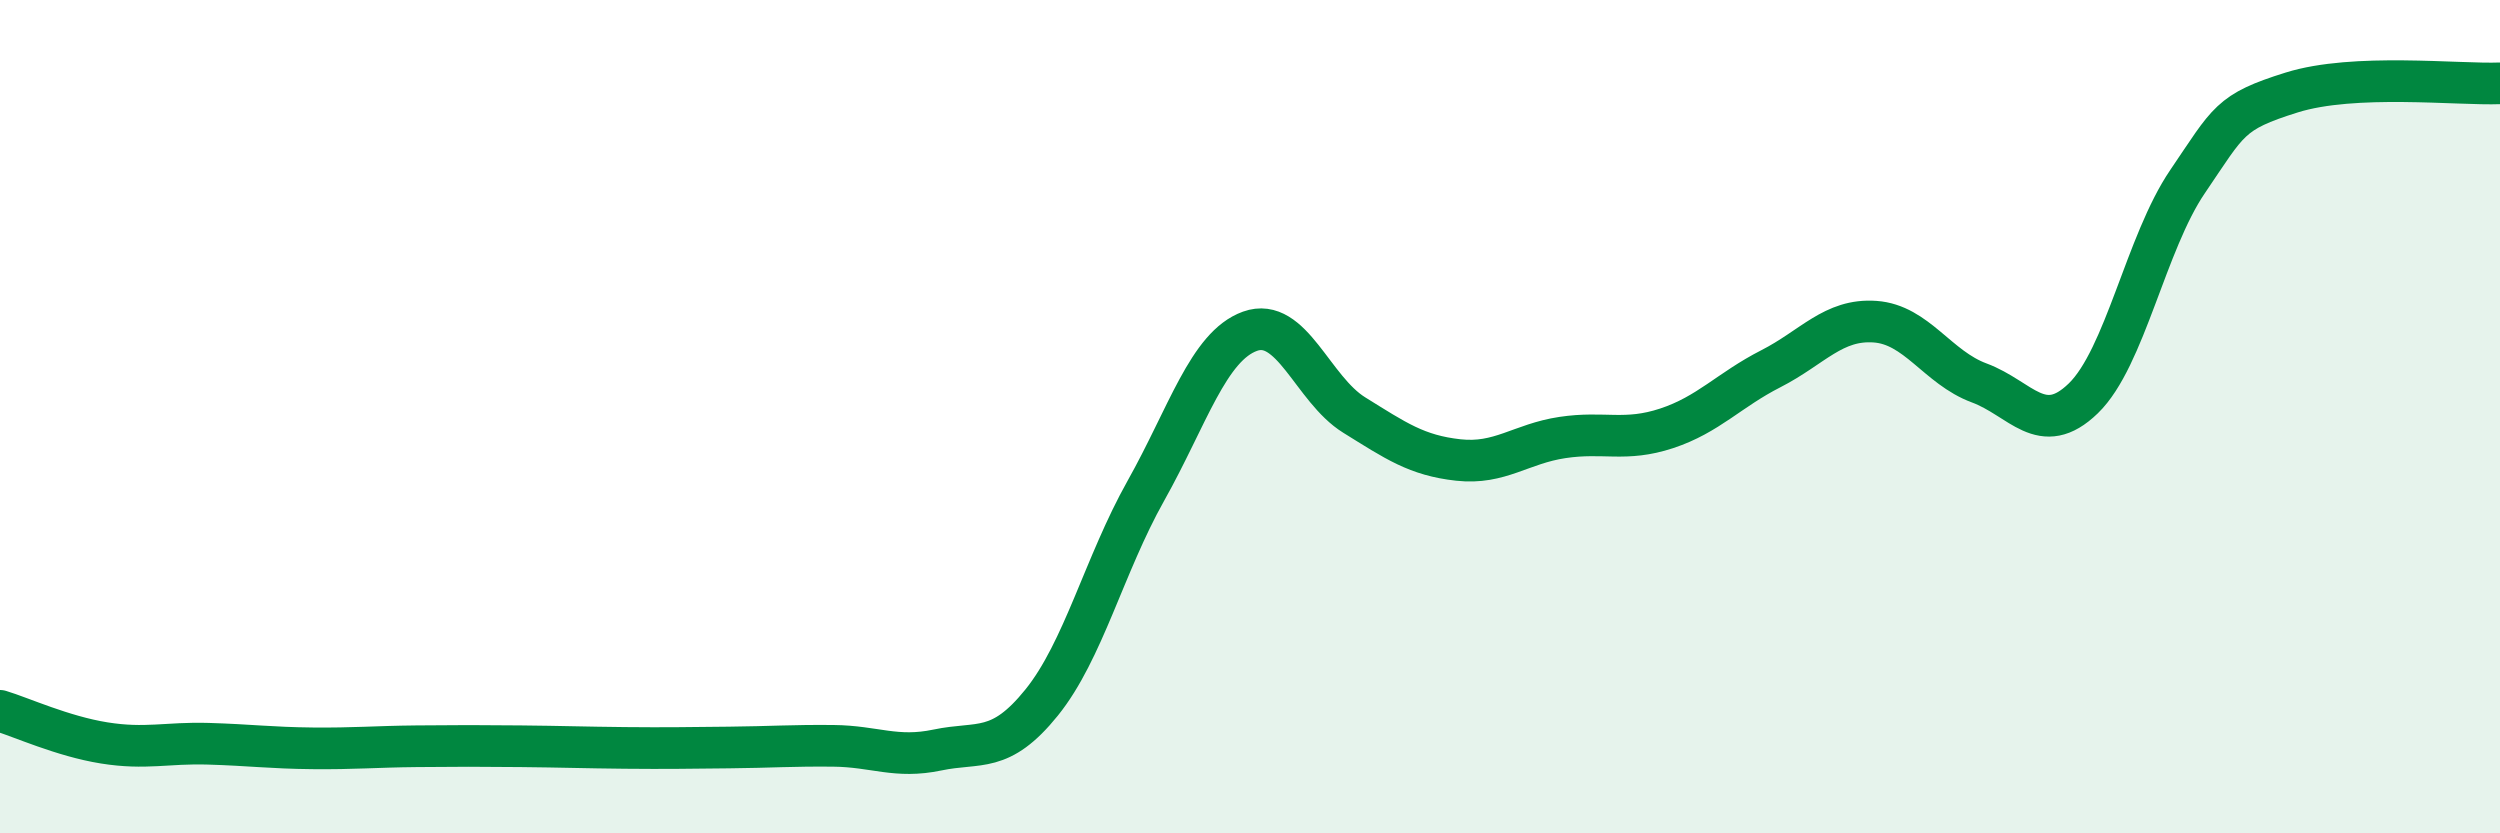
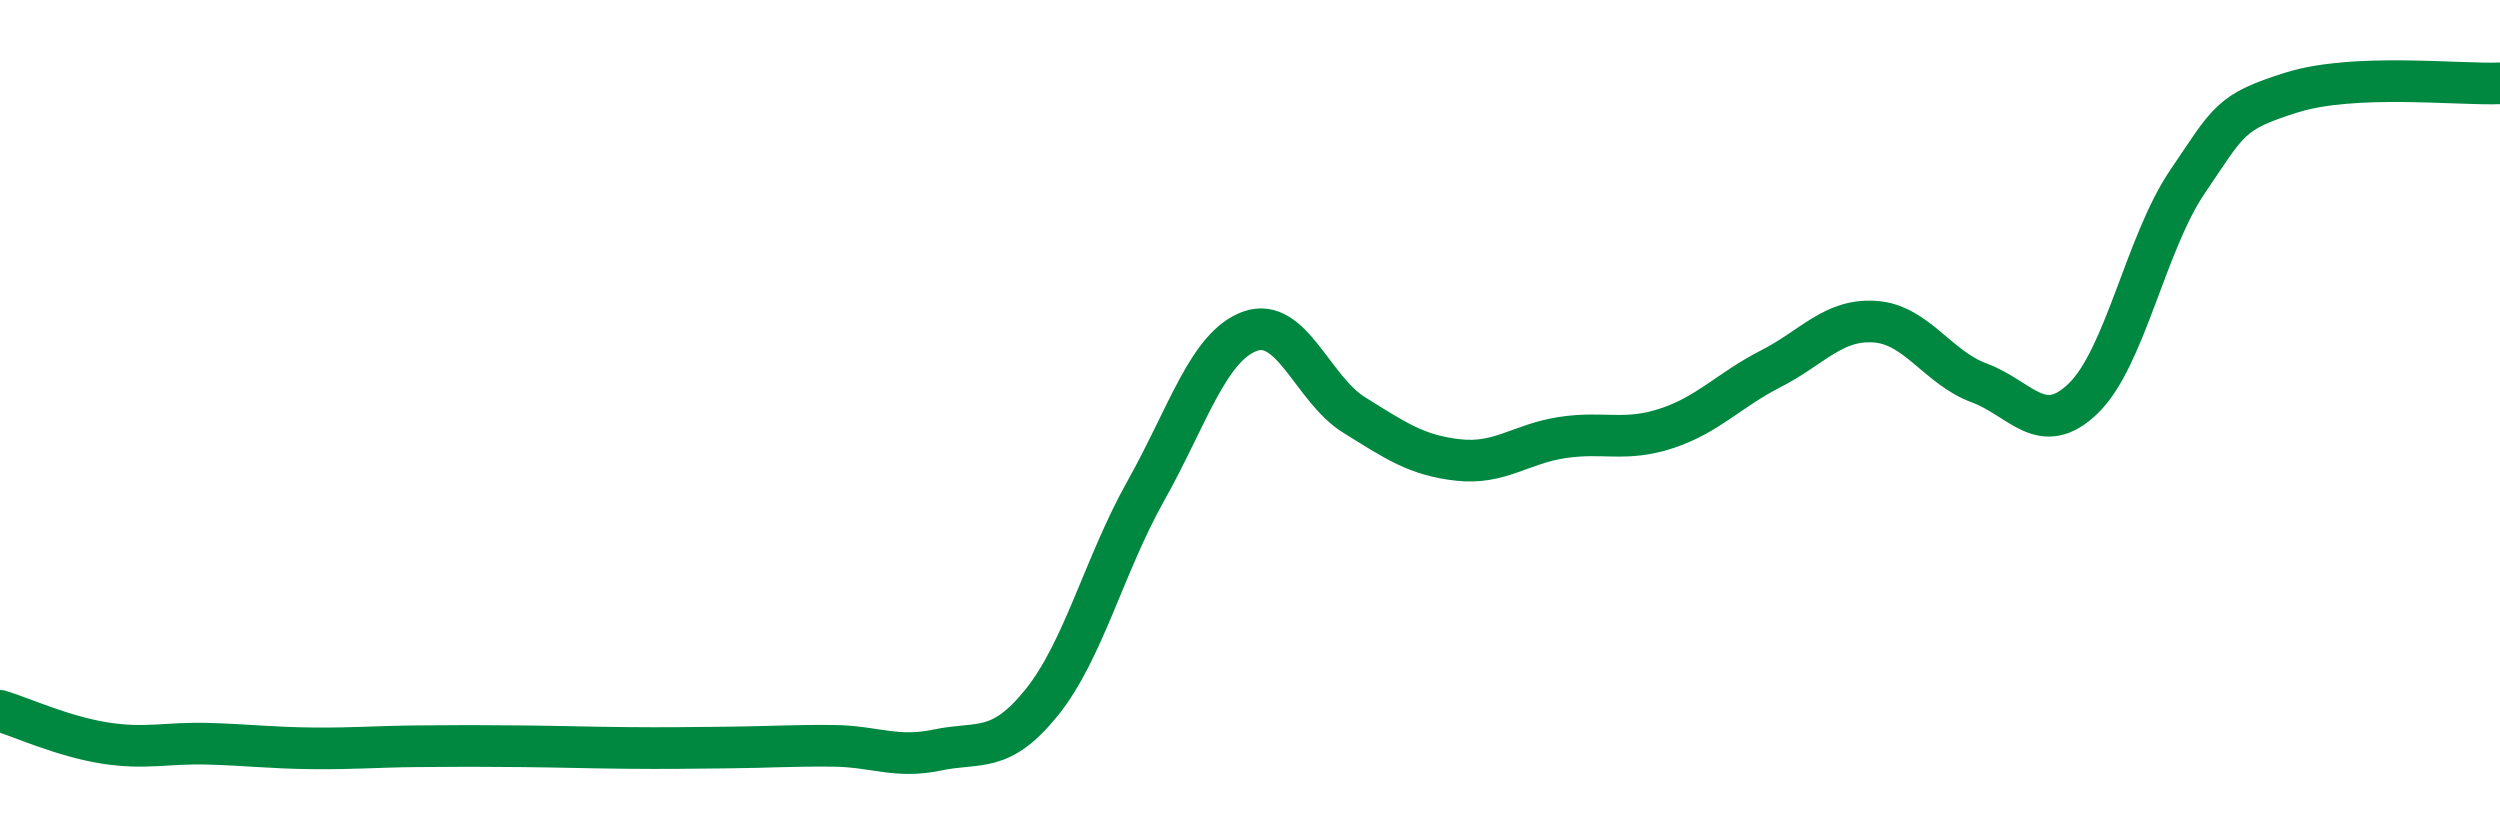
<svg xmlns="http://www.w3.org/2000/svg" width="60" height="20" viewBox="0 0 60 20">
-   <path d="M 0,17.06 C 0.5,17.21 1.5,17.67 2.5,17.83 C 3.5,17.99 4,17.82 5,17.85 C 6,17.88 6.5,17.95 7.5,17.96 C 8.5,17.97 9,17.92 10,17.91 C 11,17.9 11.5,17.9 12.5,17.91 C 13.5,17.92 14,17.94 15,17.95 C 16,17.96 16.5,17.95 17.5,17.94 C 18.5,17.93 19,17.89 20,17.9 C 21,17.91 21.5,18.21 22.5,18 C 23.5,17.79 24,18.1 25,16.86 C 26,15.62 26.5,13.56 27.5,11.78 C 28.5,10 29,8.31 30,7.95 C 31,7.59 31.5,9.34 32.5,9.96 C 33.5,10.58 34,10.93 35,11.04 C 36,11.15 36.5,10.65 37.5,10.5 C 38.5,10.35 39,10.61 40,10.28 C 41,9.95 41.5,9.36 42.5,8.85 C 43.5,8.34 44,7.65 45,7.72 C 46,7.79 46.5,8.82 47.5,9.19 C 48.5,9.56 49,10.53 50,9.56 C 51,8.59 51.5,5.83 52.5,4.36 C 53.5,2.89 53.5,2.69 55,2.22 C 56.5,1.75 59,2.04 60,2L60 20L0 20Z" fill="#008740" opacity="0.1" stroke-linecap="round" stroke-linejoin="round" />
  <path d="M 0,17.06 C 0.5,17.21 1.5,17.67 2.5,17.83 C 3.5,17.99 4,17.82 5,17.85 C 6,17.88 6.5,17.95 7.5,17.96 C 8.5,17.97 9,17.92 10,17.91 C 11,17.9 11.5,17.9 12.5,17.91 C 13.5,17.92 14,17.94 15,17.95 C 16,17.96 16.5,17.95 17.5,17.94 C 18.5,17.93 19,17.89 20,17.9 C 21,17.91 21.5,18.21 22.5,18 C 23.5,17.79 24,18.1 25,16.86 C 26,15.62 26.5,13.56 27.5,11.78 C 28.5,10 29,8.31 30,7.95 C 31,7.59 31.5,9.34 32.5,9.96 C 33.5,10.58 34,10.93 35,11.04 C 36,11.15 36.5,10.65 37.5,10.5 C 38.5,10.35 39,10.61 40,10.28 C 41,9.95 41.5,9.36 42.5,8.85 C 43.5,8.34 44,7.65 45,7.72 C 46,7.79 46.5,8.82 47.5,9.19 C 48.5,9.56 49,10.53 50,9.56 C 51,8.59 51.5,5.83 52.5,4.36 C 53.5,2.89 53.5,2.69 55,2.22 C 56.5,1.75 59,2.04 60,2" stroke="#008740" stroke-width="1" fill="none" stroke-linecap="round" stroke-linejoin="round" />
</svg>